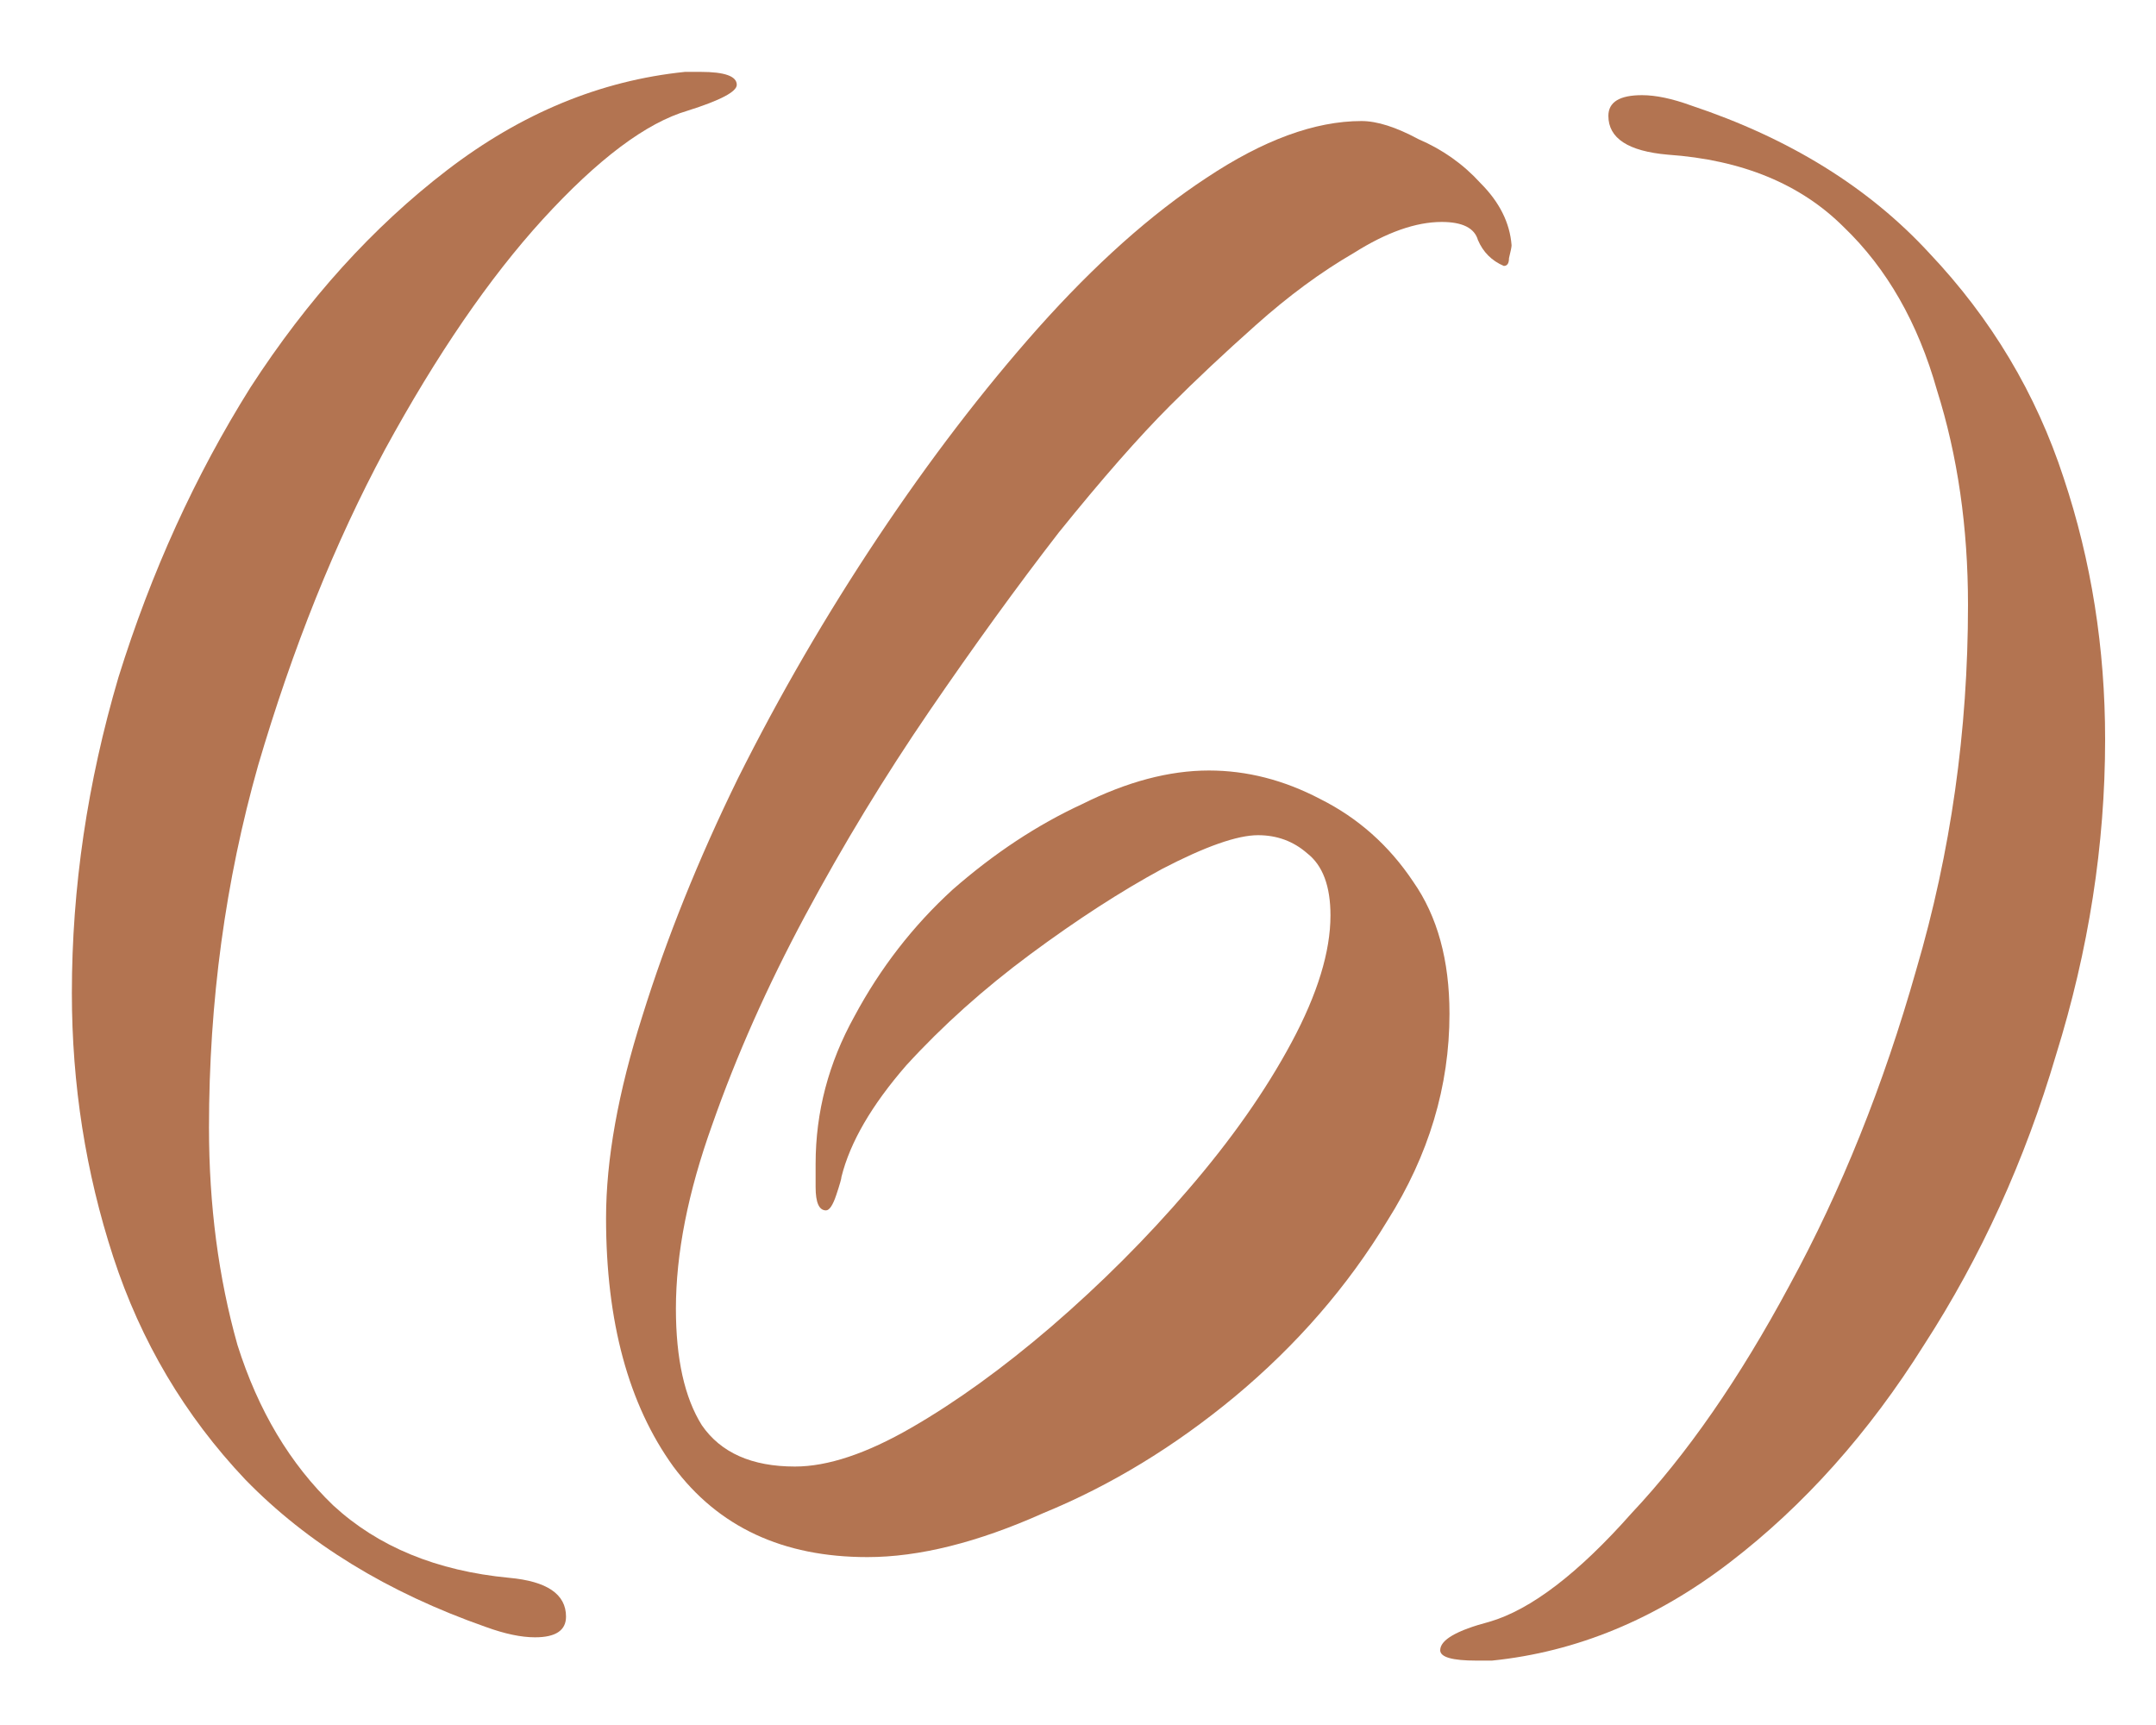
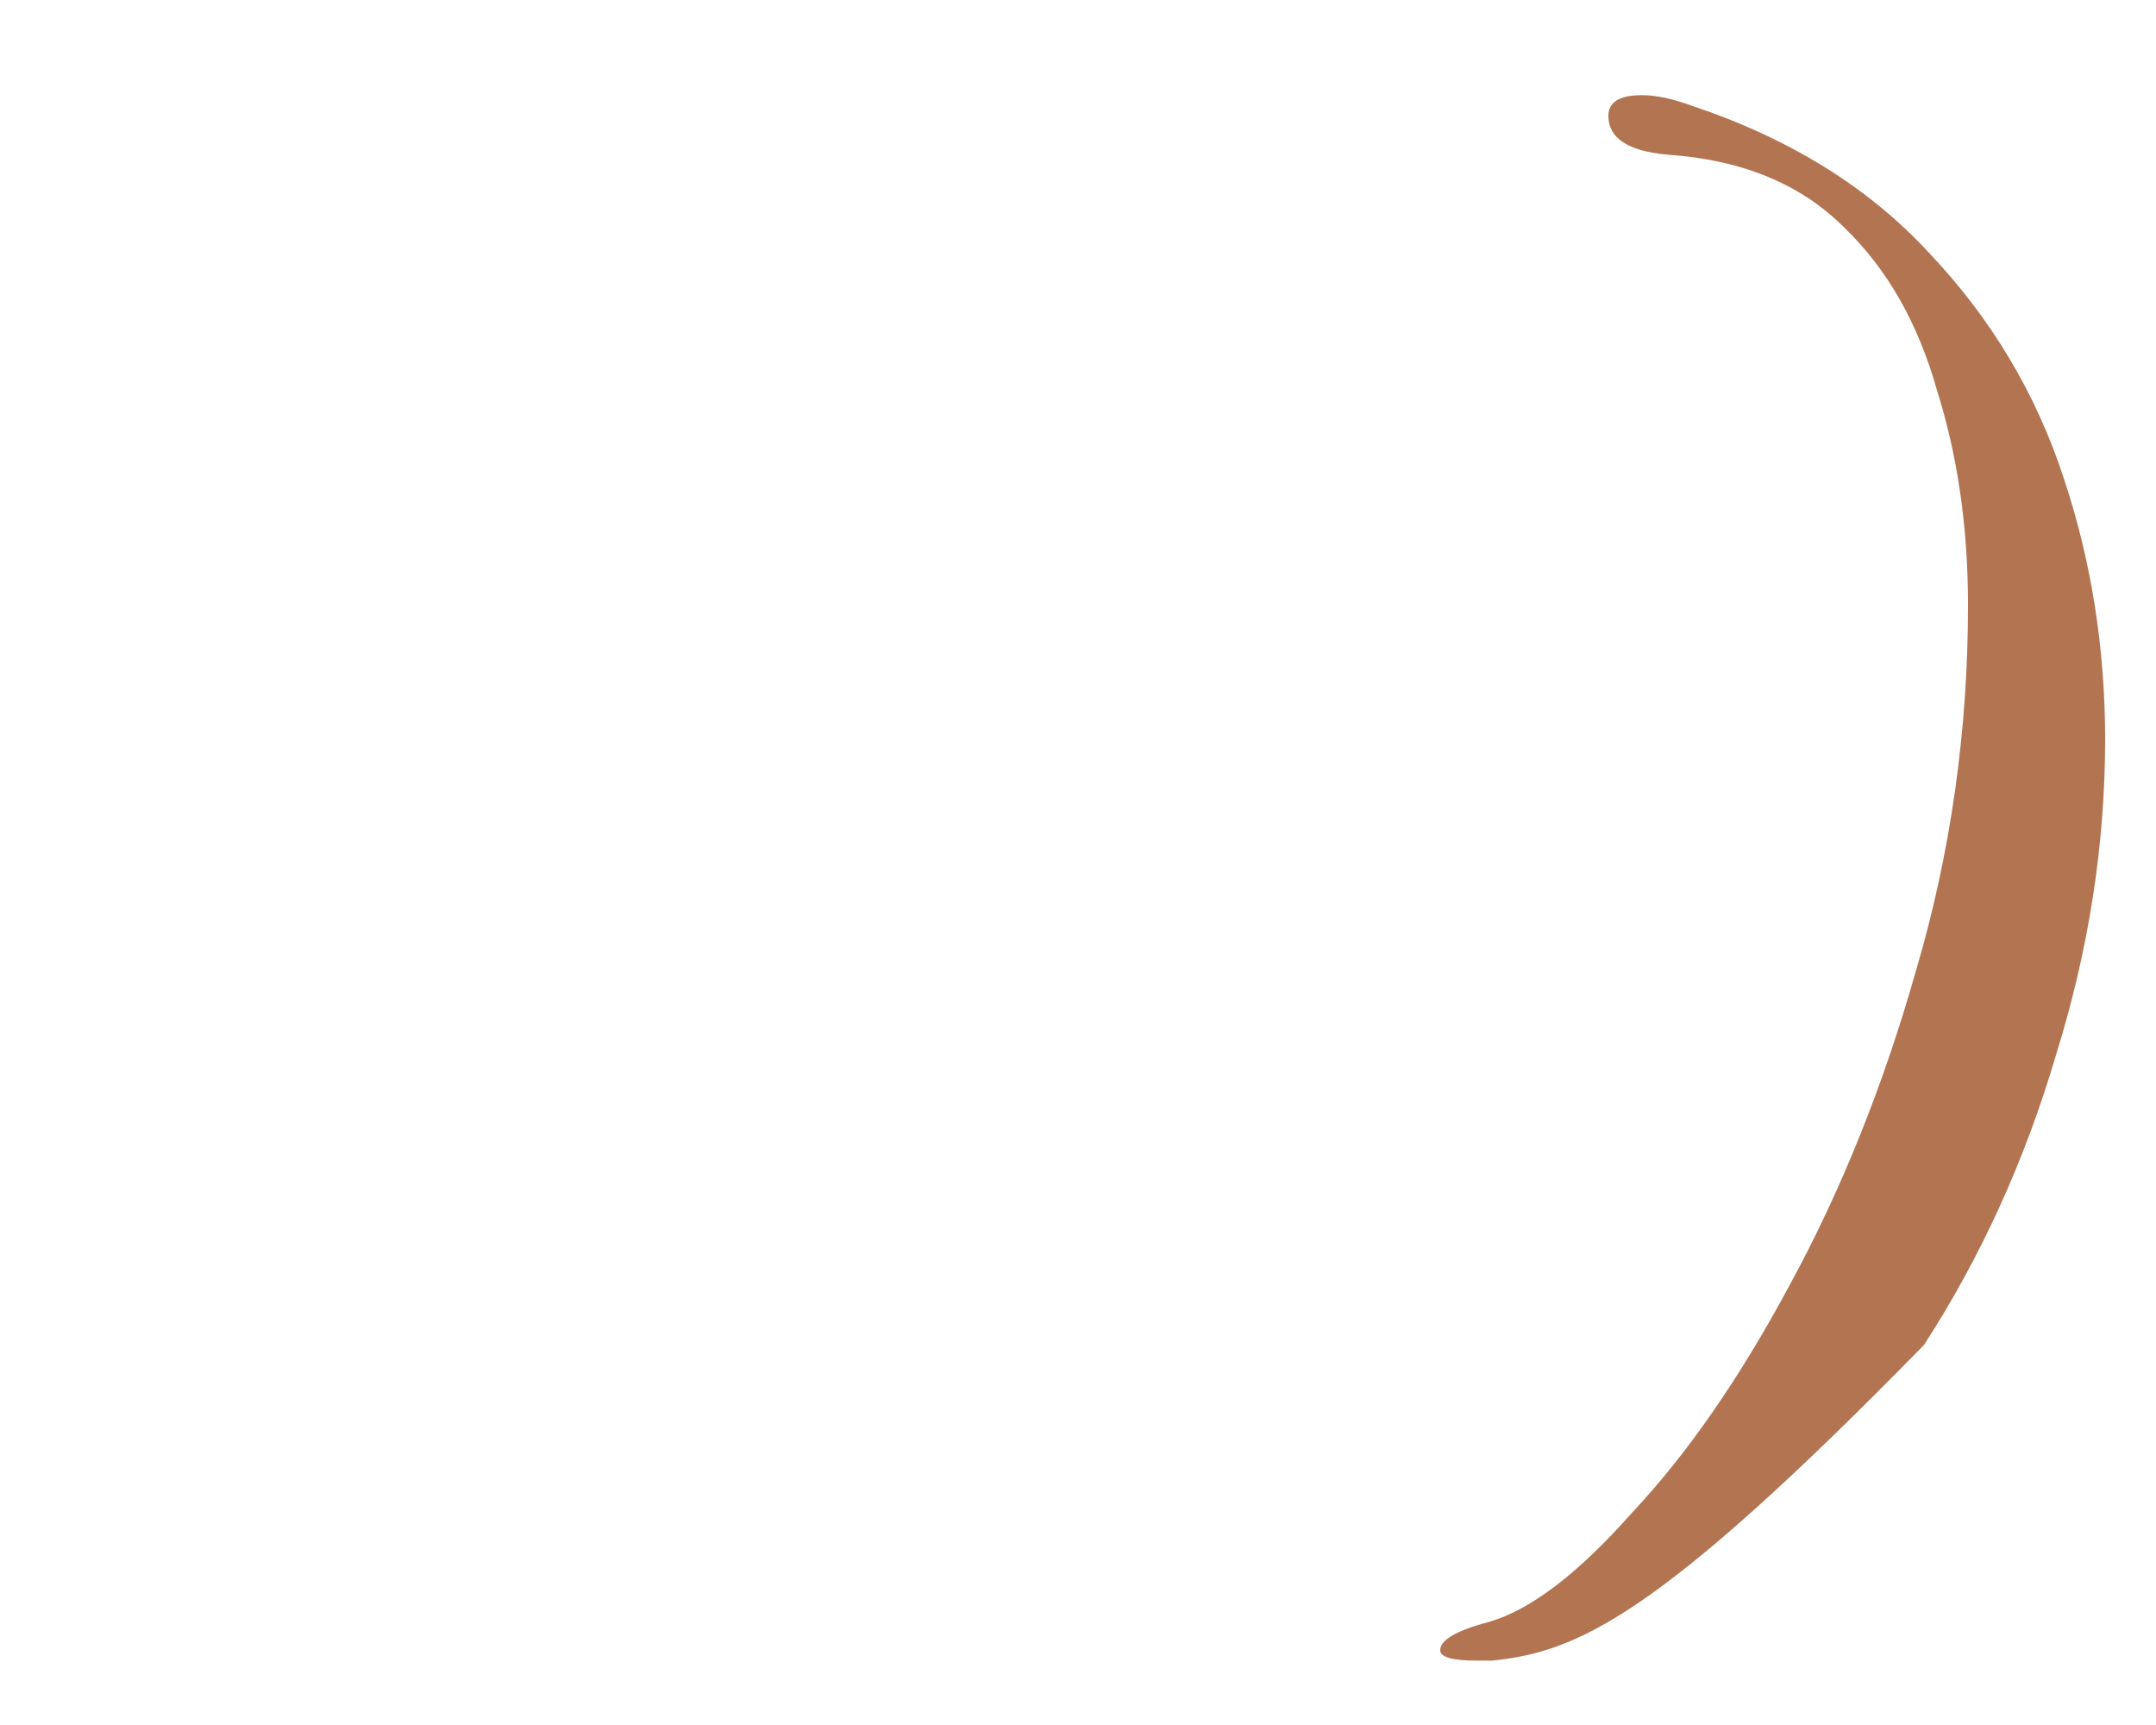
<svg xmlns="http://www.w3.org/2000/svg" width="30" height="24" viewBox="0 0 30 24" fill="none">
-   <path d="M7.444 22.78C7.252 22.78 7.024 22.732 6.76 22.636C5.392 22.156 4.276 21.472 3.412 20.584C2.572 19.696 1.96 18.664 1.576 17.488C1.192 16.312 1 15.088 1 13.816C1 12.352 1.216 10.888 1.648 9.424C2.104 7.96 2.716 6.616 3.484 5.392C4.276 4.168 5.188 3.16 6.22 2.368C7.252 1.576 8.356 1.12 9.532 1H9.748C10.084 1 10.252 1.06 10.252 1.18C10.252 1.276 10.024 1.396 9.568 1.54C8.992 1.708 8.32 2.212 7.552 3.052C6.808 3.868 6.076 4.936 5.356 6.256C4.66 7.552 4.072 9.016 3.592 10.648C3.136 12.256 2.908 13.936 2.908 15.688C2.908 16.768 3.04 17.776 3.304 18.712C3.592 19.624 4.036 20.368 4.636 20.944C5.26 21.52 6.076 21.856 7.084 21.952C7.612 22 7.876 22.18 7.876 22.492C7.876 22.684 7.732 22.78 7.444 22.78Z" fill="#B37451" />
-   <path d="M12.069 21.664C10.893 21.664 9.993 21.244 9.369 20.404C8.745 19.54 8.433 18.388 8.433 16.948C8.433 16.132 8.601 15.196 8.937 14.14C9.273 13.06 9.717 11.956 10.269 10.828C10.845 9.676 11.493 8.56 12.213 7.48C12.933 6.4 13.677 5.428 14.445 4.564C15.237 3.676 16.017 2.98 16.785 2.476C17.577 1.948 18.297 1.684 18.945 1.684C19.161 1.684 19.425 1.768 19.737 1.936C20.073 2.08 20.361 2.284 20.601 2.548C20.865 2.812 21.009 3.1 21.033 3.412C21.033 3.436 21.021 3.496 20.997 3.592C20.997 3.664 20.973 3.7 20.925 3.7C20.757 3.628 20.637 3.508 20.565 3.34C20.517 3.172 20.349 3.088 20.061 3.088C19.701 3.088 19.293 3.232 18.837 3.52C18.381 3.784 17.925 4.12 17.469 4.528C17.037 4.912 16.641 5.284 16.281 5.644C15.849 6.076 15.333 6.664 14.733 7.408C14.157 8.152 13.557 8.98 12.933 9.892C12.309 10.804 11.733 11.752 11.205 12.736C10.677 13.72 10.245 14.692 9.909 15.652C9.573 16.588 9.405 17.44 9.405 18.208C9.405 18.904 9.525 19.444 9.765 19.828C10.029 20.212 10.461 20.404 11.061 20.404C11.517 20.404 12.057 20.224 12.681 19.864C13.305 19.504 13.953 19.036 14.625 18.46C15.321 17.86 15.957 17.224 16.533 16.552C17.133 15.856 17.613 15.172 17.973 14.5C18.333 13.828 18.513 13.24 18.513 12.736C18.513 12.328 18.405 12.04 18.189 11.872C17.997 11.704 17.769 11.62 17.505 11.62C17.217 11.62 16.773 11.776 16.173 12.088C15.597 12.4 14.985 12.796 14.337 13.276C13.689 13.756 13.113 14.272 12.609 14.824C12.129 15.376 11.829 15.892 11.709 16.372C11.709 16.396 11.685 16.48 11.637 16.624C11.589 16.768 11.541 16.84 11.493 16.84C11.397 16.84 11.349 16.732 11.349 16.516C11.349 16.3 11.349 16.192 11.349 16.192C11.349 15.472 11.529 14.788 11.889 14.14C12.249 13.468 12.705 12.88 13.257 12.376C13.833 11.872 14.433 11.476 15.057 11.188C15.681 10.876 16.269 10.72 16.821 10.72C17.349 10.72 17.865 10.852 18.369 11.116C18.897 11.38 19.329 11.764 19.665 12.268C20.001 12.748 20.169 13.36 20.169 14.104C20.169 15.112 19.881 16.072 19.305 16.984C18.753 17.896 18.045 18.712 17.181 19.432C16.341 20.128 15.453 20.668 14.517 21.052C13.605 21.46 12.789 21.664 12.069 21.664Z" fill="#B37451" />
-   <path d="M20.544 23.104C20.208 23.104 20.04 23.056 20.04 22.96C20.04 22.816 20.268 22.684 20.724 22.564C21.3 22.396 21.96 21.892 22.704 21.052C23.472 20.236 24.204 19.18 24.9 17.884C25.62 16.564 26.208 15.1 26.664 13.492C27.144 11.86 27.384 10.168 27.384 8.416C27.384 7.336 27.24 6.34 26.952 5.428C26.688 4.492 26.256 3.736 25.656 3.16C25.056 2.56 24.24 2.224 23.208 2.152C22.656 2.104 22.38 1.924 22.38 1.612C22.38 1.42 22.536 1.324 22.848 1.324C23.04 1.324 23.268 1.372 23.532 1.468C24.9 1.924 26.004 2.608 26.844 3.52C27.708 4.432 28.332 5.476 28.716 6.652C29.1 7.804 29.292 9.016 29.292 10.288C29.292 11.752 29.064 13.216 28.608 14.68C28.176 16.144 27.564 17.488 26.772 18.712C26.004 19.936 25.104 20.944 24.072 21.736C23.04 22.528 21.936 22.984 20.76 23.104H20.544Z" fill="#B37451" />
+   <path d="M20.544 23.104C20.208 23.104 20.04 23.056 20.04 22.96C20.04 22.816 20.268 22.684 20.724 22.564C21.3 22.396 21.96 21.892 22.704 21.052C23.472 20.236 24.204 19.18 24.9 17.884C25.62 16.564 26.208 15.1 26.664 13.492C27.144 11.86 27.384 10.168 27.384 8.416C27.384 7.336 27.24 6.34 26.952 5.428C26.688 4.492 26.256 3.736 25.656 3.16C25.056 2.56 24.24 2.224 23.208 2.152C22.656 2.104 22.38 1.924 22.38 1.612C22.38 1.42 22.536 1.324 22.848 1.324C23.04 1.324 23.268 1.372 23.532 1.468C24.9 1.924 26.004 2.608 26.844 3.52C27.708 4.432 28.332 5.476 28.716 6.652C29.1 7.804 29.292 9.016 29.292 10.288C29.292 11.752 29.064 13.216 28.608 14.68C28.176 16.144 27.564 17.488 26.772 18.712C23.04 22.528 21.936 22.984 20.76 23.104H20.544Z" fill="#B37451" />
</svg>